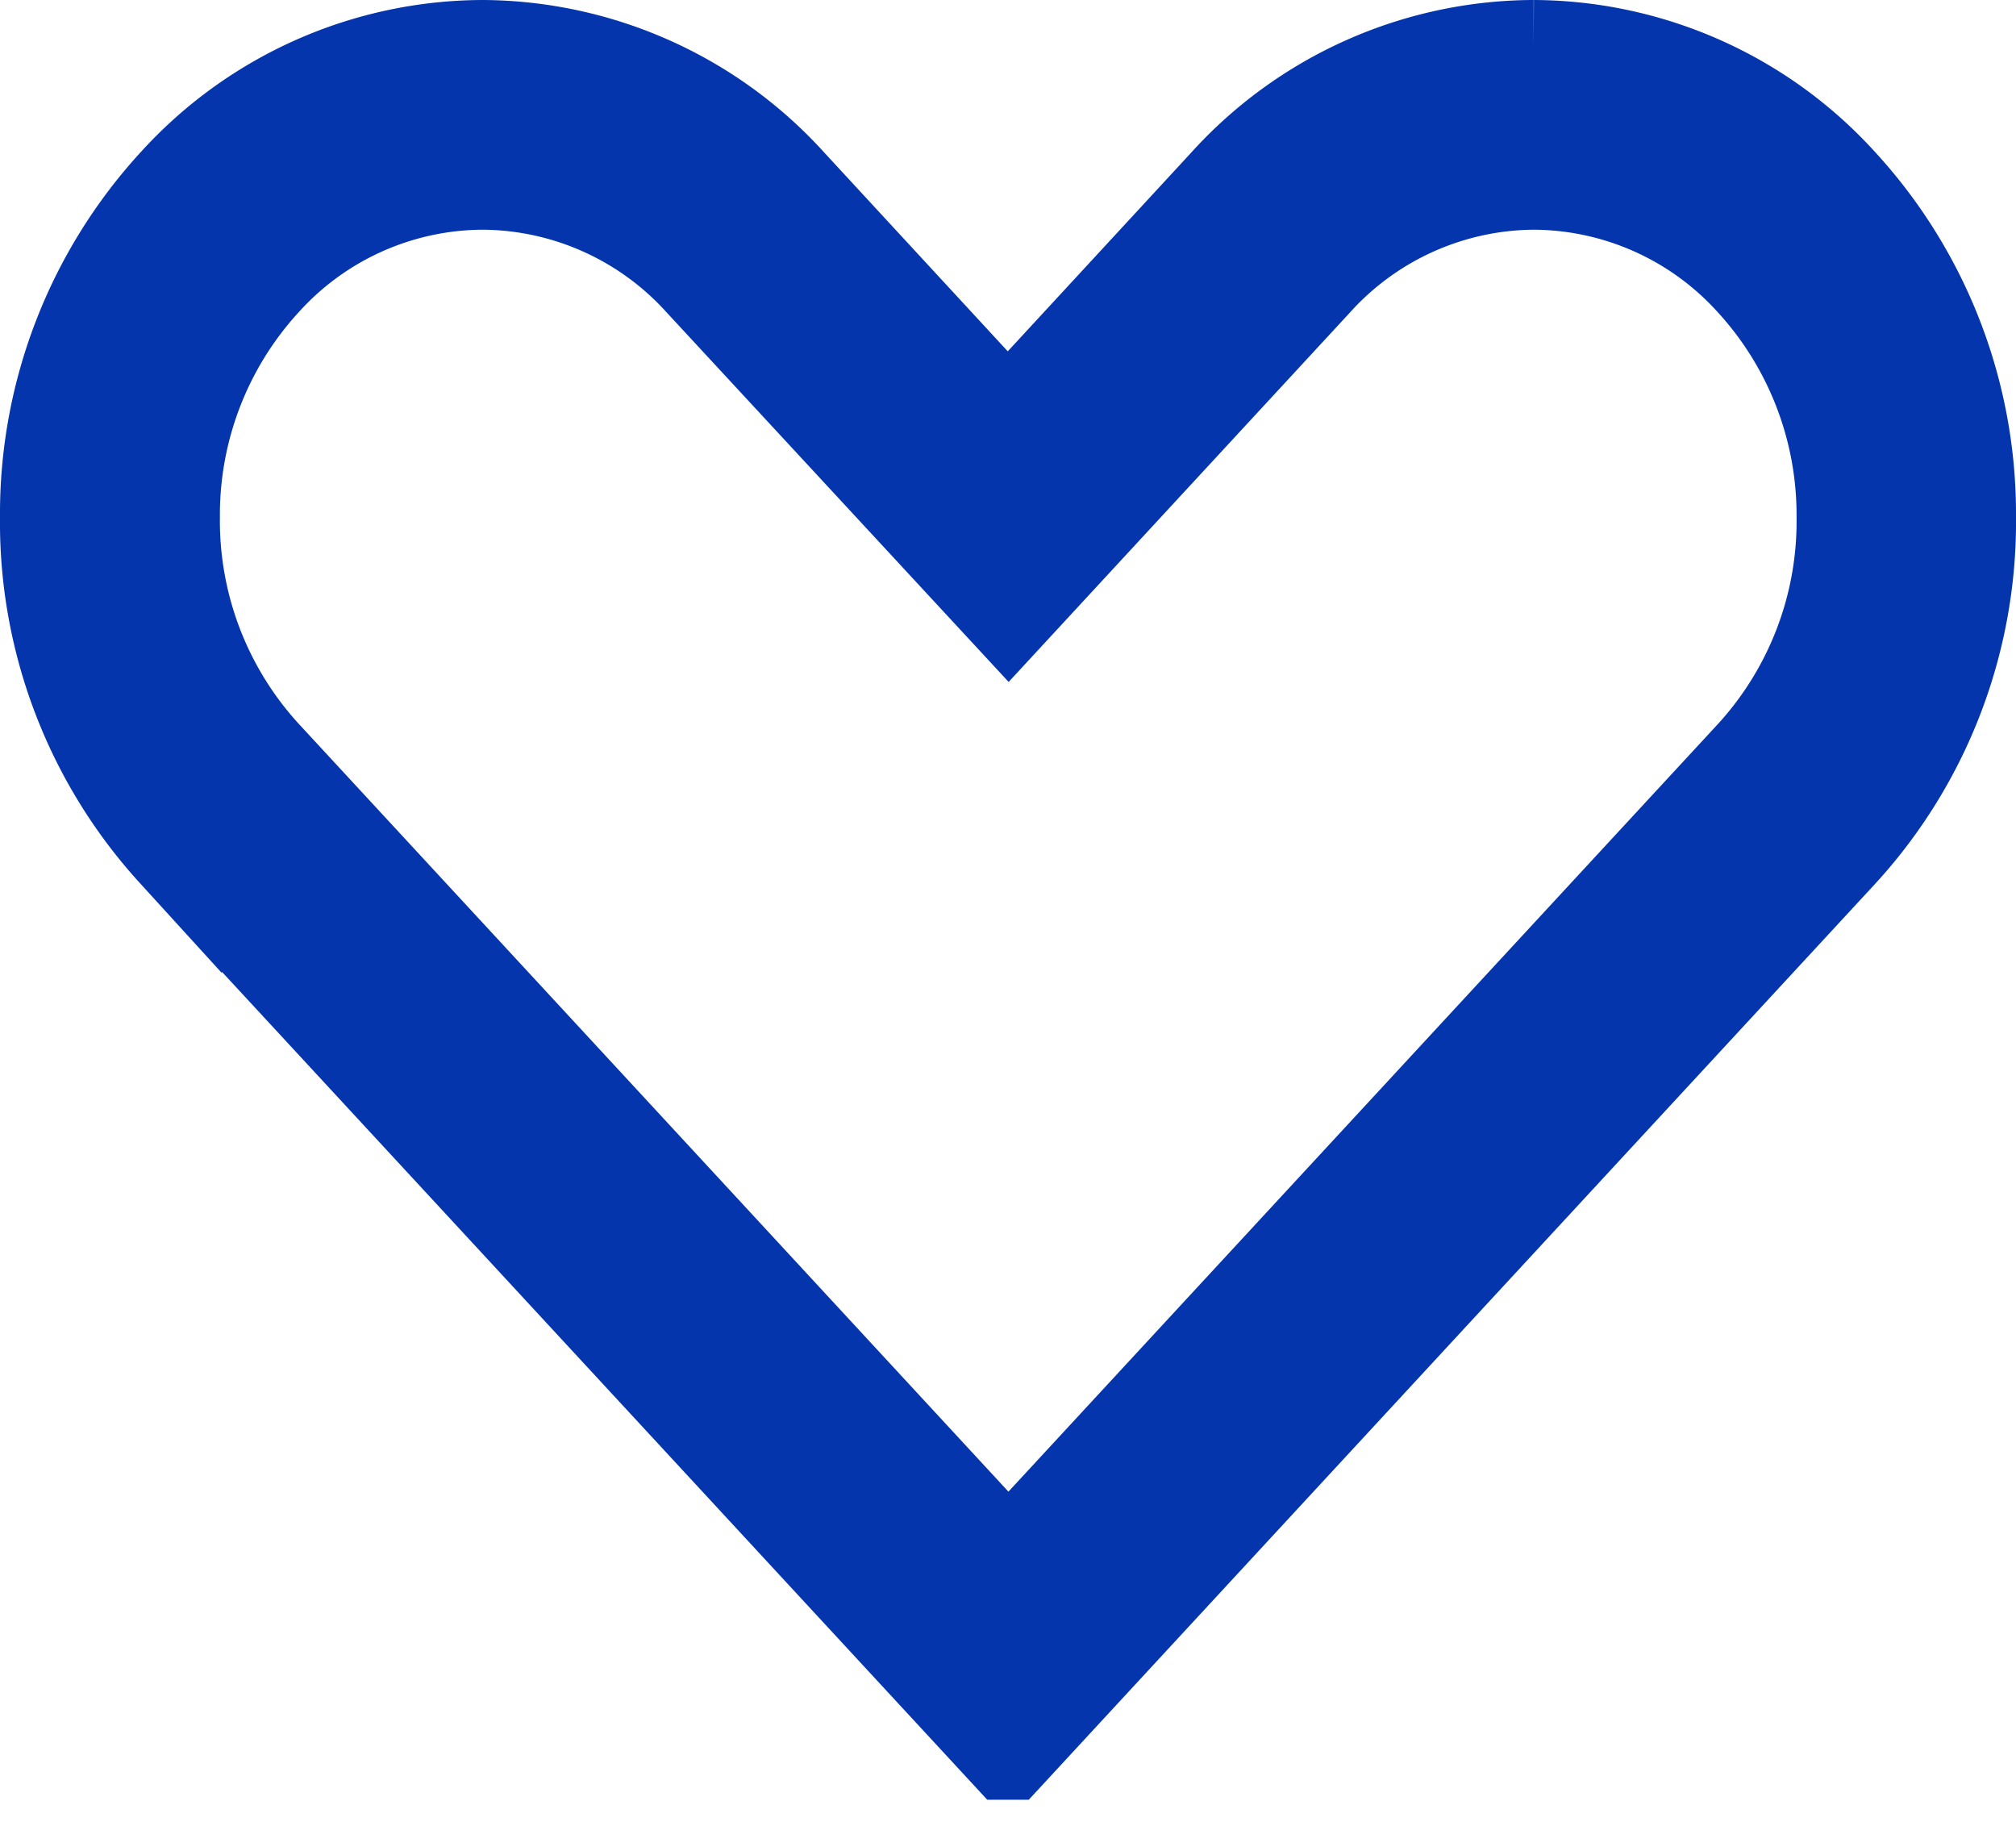
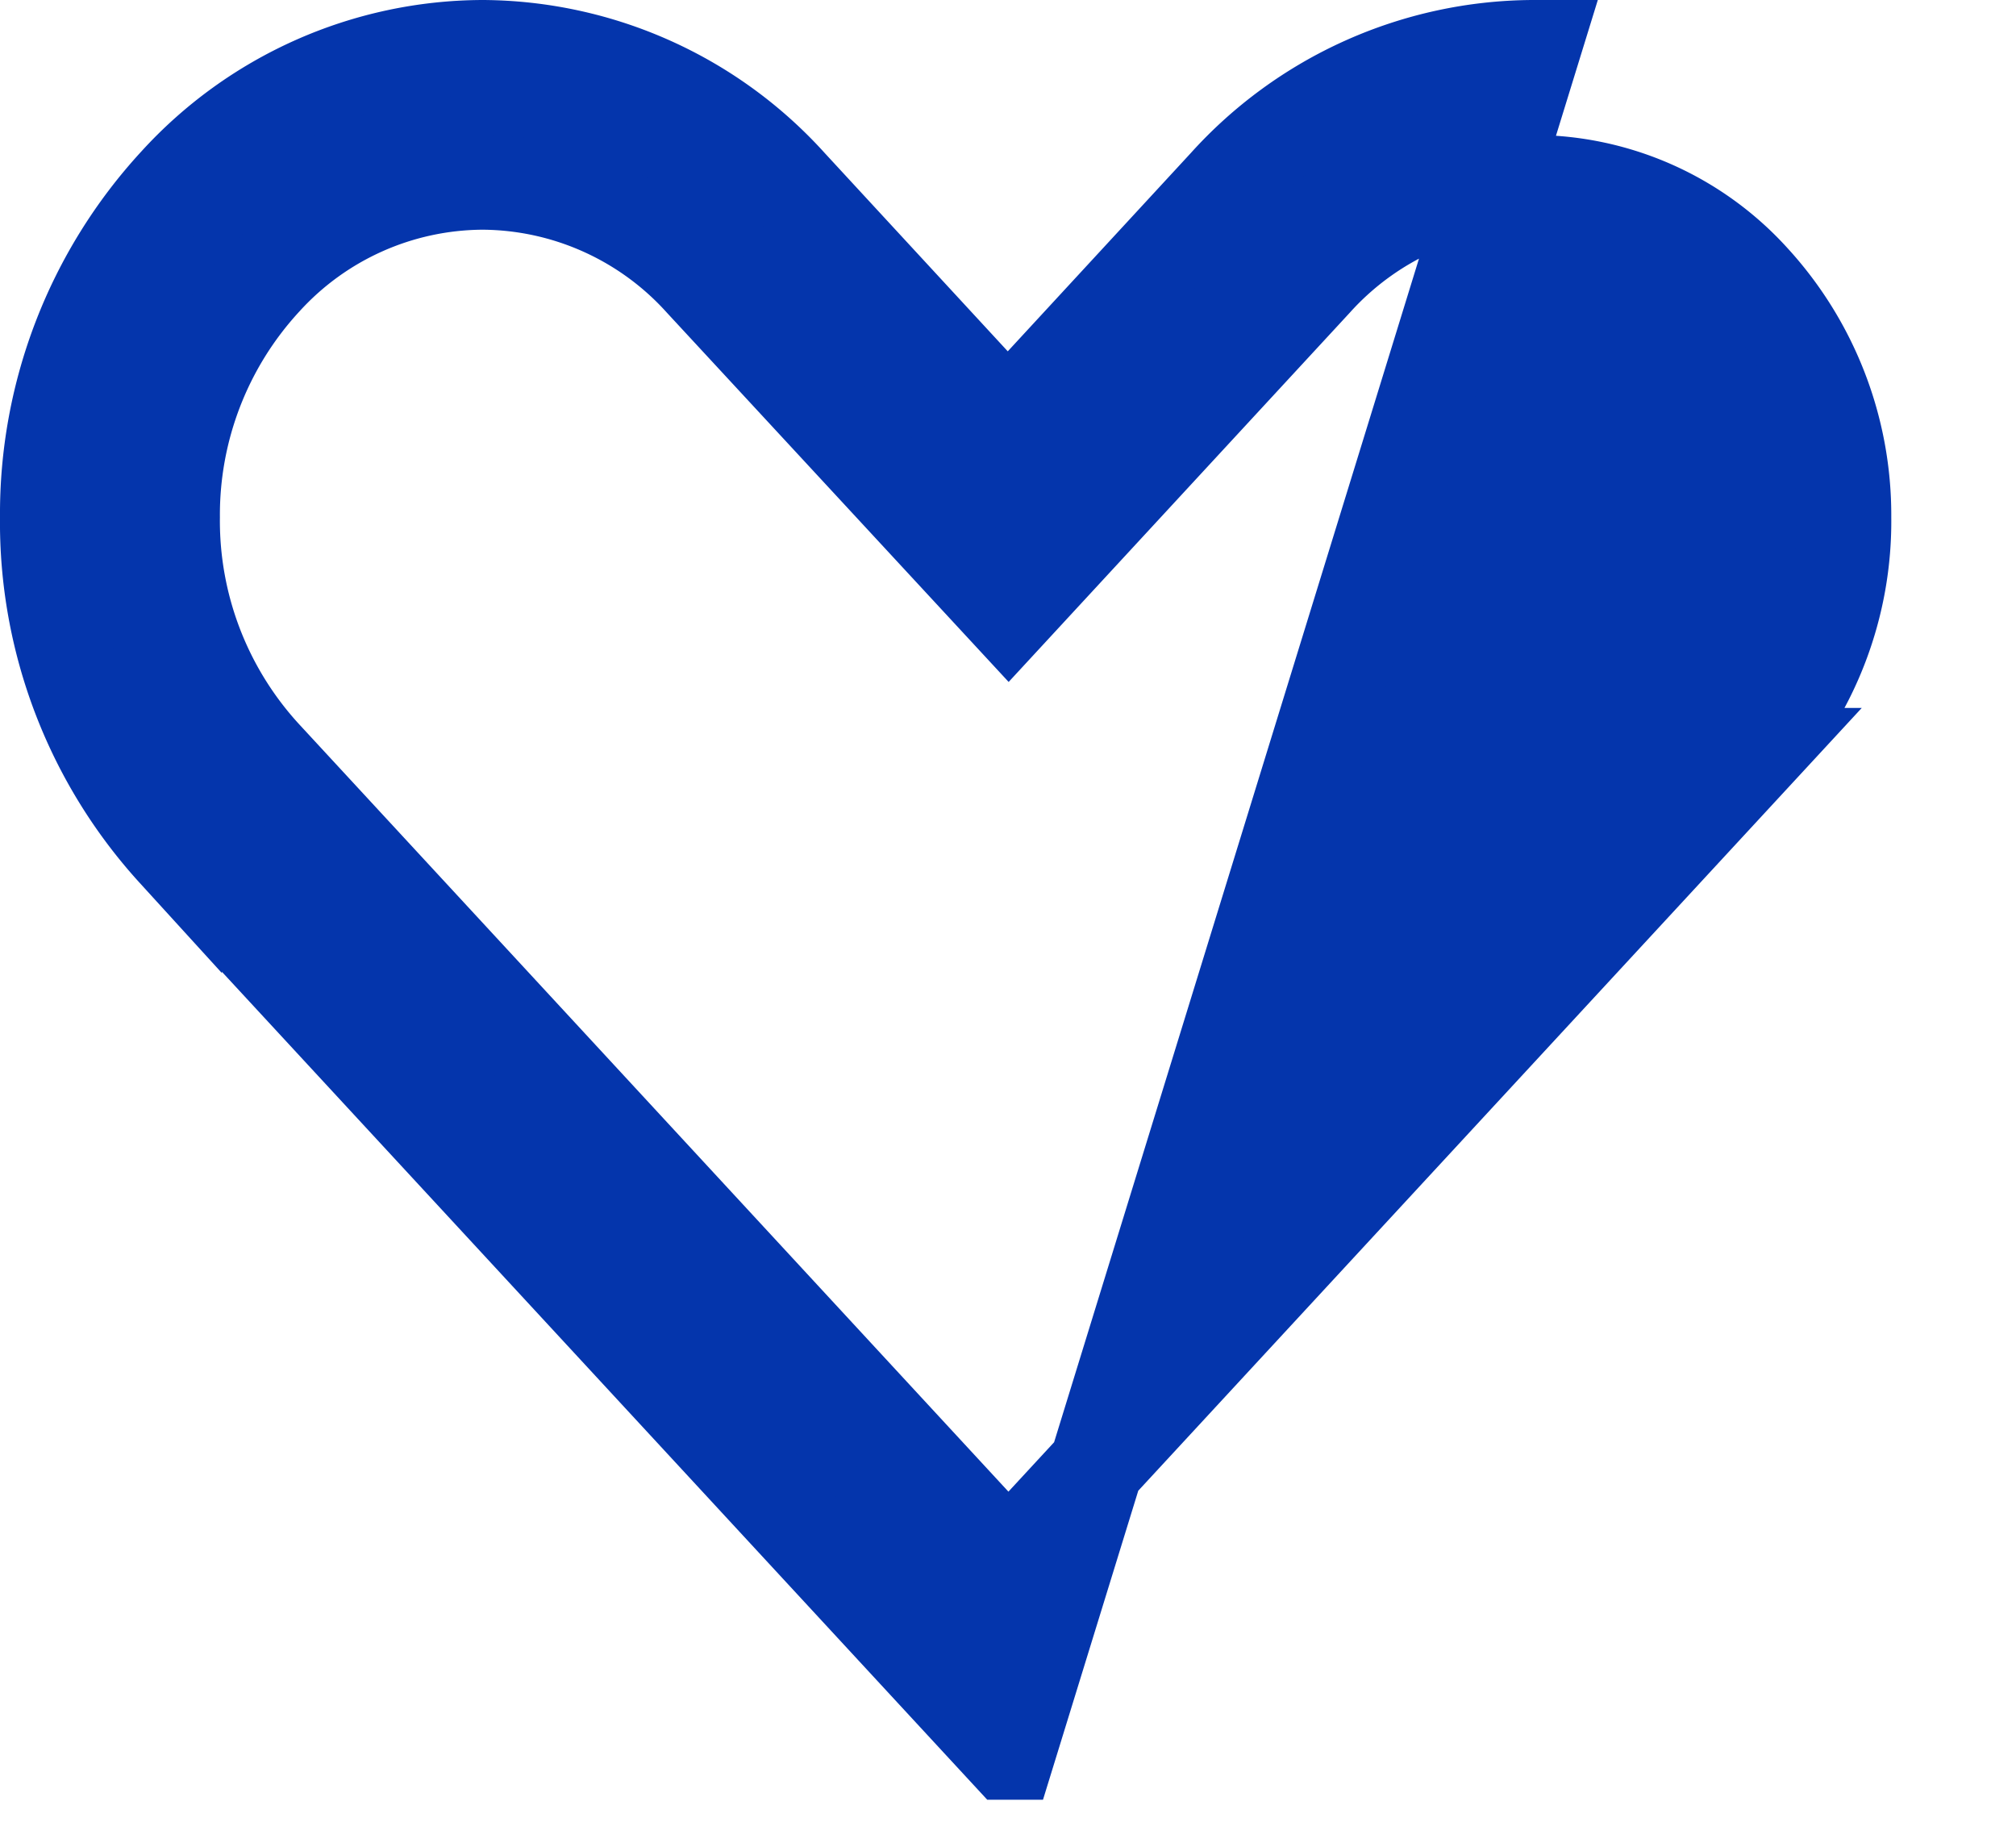
<svg xmlns="http://www.w3.org/2000/svg" width="21.287" height="19.236" viewBox="0 0 21.287 19.236">
-   <path id="AF_PICTOGRAMA_CORACAO_HAPVIDA_RGB" d="M10.143,18l-8.8-9.518A5.147,5.147,0,0,1,0,4.957,5.144,5.144,0,0,1,1.36,1.438,4.395,4.395,0,0,1,4.592,0H4.6A4.4,4.4,0,0,1,7.841,1.455l2.3,2.491,2.3-2.491A4.395,4.395,0,0,1,15.682,0h.012a4.395,4.395,0,0,1,3.232,1.438,5.144,5.144,0,0,1,1.361,3.518,5.147,5.147,0,0,1-1.345,3.525L10.144,18ZM4.592,1.425a3.132,3.132,0,0,0-2.3,1.026,3.664,3.664,0,0,0-.97,2.509,3.673,3.673,0,0,0,.959,2.514l7.867,8.51,7.867-8.51A3.669,3.669,0,0,0,18.97,4.96,3.671,3.671,0,0,0,18,2.451a3.135,3.135,0,0,0-2.3-1.026h-.008a3.138,3.138,0,0,0-2.308,1.038l-3.234,3.5L6.91,2.463A3.138,3.138,0,0,0,4.6,1.425H4.594Z" transform="translate(0.5 0.5)" fill="#0435ac" stroke="#0435ac" stroke-width="1" />
+   <path id="AF_PICTOGRAMA_CORACAO_HAPVIDA_RGB" d="M10.143,18l-8.8-9.518A5.147,5.147,0,0,1,0,4.957,5.144,5.144,0,0,1,1.36,1.438,4.395,4.395,0,0,1,4.592,0H4.6A4.4,4.4,0,0,1,7.841,1.455l2.3,2.491,2.3-2.491A4.395,4.395,0,0,1,15.682,0h.012L10.144,18ZM4.592,1.425a3.132,3.132,0,0,0-2.3,1.026,3.664,3.664,0,0,0-.97,2.509,3.673,3.673,0,0,0,.959,2.514l7.867,8.51,7.867-8.51A3.669,3.669,0,0,0,18.97,4.96,3.671,3.671,0,0,0,18,2.451a3.135,3.135,0,0,0-2.3-1.026h-.008a3.138,3.138,0,0,0-2.308,1.038l-3.234,3.5L6.91,2.463A3.138,3.138,0,0,0,4.6,1.425H4.594Z" transform="translate(0.5 0.5)" fill="#0435ac" stroke="#0435ac" stroke-width="1" />
</svg>